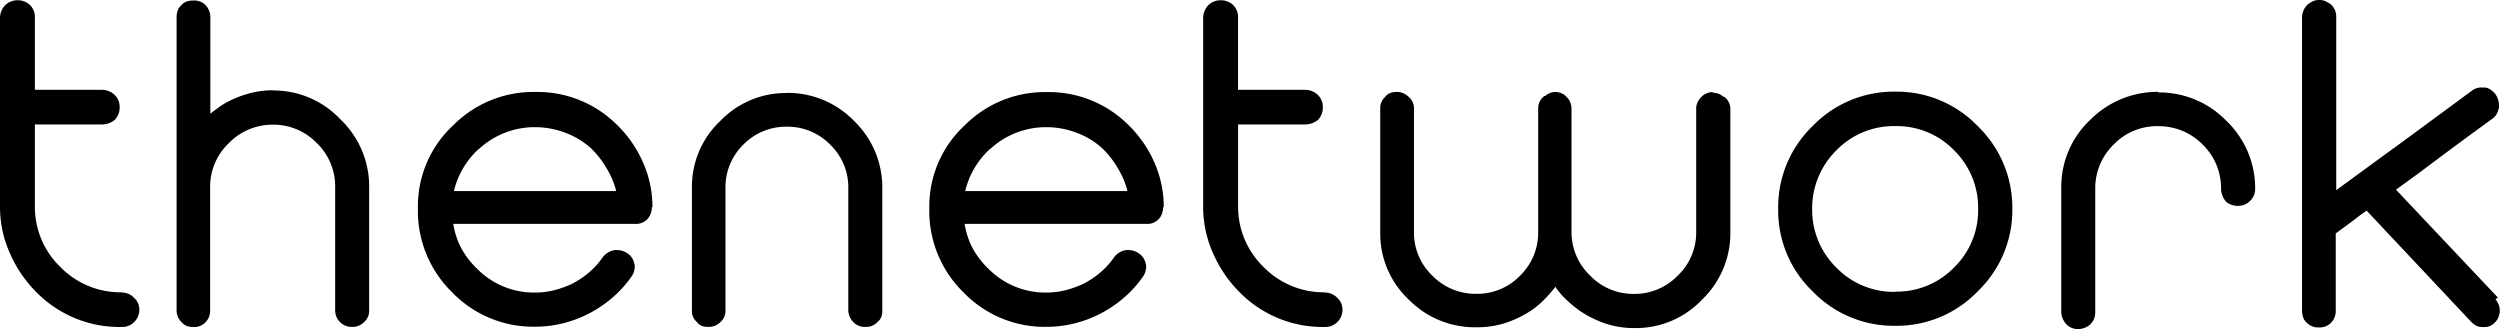
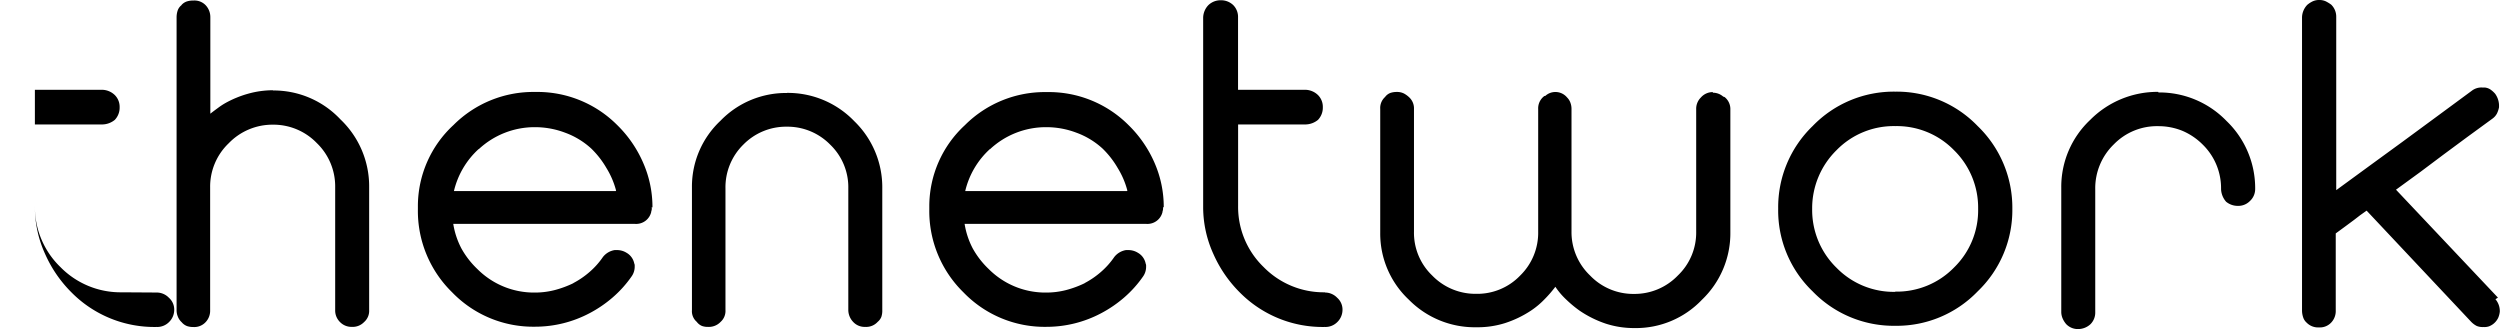
<svg xmlns="http://www.w3.org/2000/svg" width="77.257" height="10.168" viewBox="0 0 77.257 10.168">
-   <path id="Path_282886" data-name="Path 282886" d="M4.933-18.78a2.6,2.6,0,0,1-1.895-.781,2.583,2.583,0,0,1-.788-1.887v-2.519H4.337a.625.625,0,0,0,.383-.142.547.547,0,0,0,.149-.39.514.514,0,0,0-.149-.376.577.577,0,0,0-.383-.163H2.25v-2.235a.519.519,0,0,0-.149-.383.542.542,0,0,0-.383-.149.542.542,0,0,0-.383.149.577.577,0,0,0-.163.383v5.889a3.5,3.5,0,0,0,.319,1.426,3.894,3.894,0,0,0,.816,1.185,3.6,3.6,0,0,0,2.625,1.064.513.513,0,0,0,.383-.149.526.526,0,0,0,.163-.383.484.484,0,0,0-.163-.369.522.522,0,0,0-.376-.163Zm4.676-6.244a2.852,2.852,0,0,0-.766.106,3.238,3.238,0,0,0-.724.3,2.208,2.208,0,0,0-.213.142c-.078.057-.156.114-.234.177v-2.98a.534.534,0,0,0-.135-.362.478.478,0,0,0-.383-.156.656.656,0,0,0-.206.028.38.38,0,0,0-.17.114l.014-.007a.362.362,0,0,0-.128.17.669.669,0,0,0-.035.213v9.054a.509.509,0,0,0,.043.206.45.45,0,0,0,.114.163.4.4,0,0,0,.17.121.6.6,0,0,0,.192.028.478.478,0,0,0,.383-.156.51.51,0,0,0,.135-.362v-3.8a1.855,1.855,0,0,1,.575-1.362A1.876,1.876,0,0,1,9.6-23.96a1.86,1.86,0,0,1,1.362.568,1.86,1.86,0,0,1,.568,1.362v3.8a.5.5,0,0,0,.149.369.492.492,0,0,0,.369.149.487.487,0,0,0,.376-.149.458.458,0,0,0,.156-.369v-3.8a2.853,2.853,0,0,0-.887-2.093,2.829,2.829,0,0,0-2.086-.894ZM20.2-21.909h-5a2.547,2.547,0,0,1,.766-1.3v.007a2.533,2.533,0,0,1,1.731-.681,2.609,2.609,0,0,1,.937.17,2.424,2.424,0,0,1,.809.49,2.759,2.759,0,0,1,.468.6,2.554,2.554,0,0,1,.3.7Zm1.135.511v-.014A3.4,3.4,0,0,0,21.04-22.8a3.677,3.677,0,0,0-.795-1.149,3.48,3.48,0,0,0-2.533-1.022,3.487,3.487,0,0,0-2.526,1.022,3.409,3.409,0,0,0-1.1,2.5v.106a3.511,3.511,0,0,0,1.057,2.562,3.483,3.483,0,0,0,2.569,1.064,3.6,3.6,0,0,0,1.682-.419,3.767,3.767,0,0,0,.717-.49,3.5,3.5,0,0,0,.575-.639.518.518,0,0,0,.1-.3v-.057a.18.18,0,0,0-.014-.05A.489.489,0,0,0,20.536-20a.553.553,0,0,0-.291-.085h-.078a.58.58,0,0,0-.362.213,2.409,2.409,0,0,1-.419.468,2.621,2.621,0,0,1-.5.341h.007a3.143,3.143,0,0,1-.575.213,2.451,2.451,0,0,1-.617.078,2.471,2.471,0,0,1-1.774-.724,2.657,2.657,0,0,1-.5-.646,2.469,2.469,0,0,1-.248-.752H20.8a.478.478,0,0,0,.5-.383l-.007.007a.245.245,0,0,0,.021-.085v-.064ZM25.5-24.939a2.814,2.814,0,0,0-2.065.859,2.787,2.787,0,0,0-.88,2.051v3.8a.432.432,0,0,0,.149.362.383.383,0,0,0,.163.128.544.544,0,0,0,.192.028.5.5,0,0,0,.383-.156.451.451,0,0,0,.149-.362v-3.761a1.847,1.847,0,0,1,.553-1.355,1.849,1.849,0,0,1,1.341-.553,1.849,1.849,0,0,1,1.341.553,1.826,1.826,0,0,1,.561,1.355v3.761a.537.537,0,0,0,.142.355.483.483,0,0,0,.383.163.478.478,0,0,0,.383-.156.383.383,0,0,0,.114-.156.6.6,0,0,0,.028-.206v-3.761a2.84,2.84,0,0,0-.866-2.079,2.847,2.847,0,0,0-2.086-.873ZM36-21.909h-5a2.547,2.547,0,0,1,.766-1.3v.007a2.533,2.533,0,0,1,1.731-.681,2.609,2.609,0,0,1,.937.17,2.424,2.424,0,0,1,.809.49,2.759,2.759,0,0,1,.468.6,2.554,2.554,0,0,1,.3.7Zm1.135.511v-.014a3.4,3.4,0,0,0-.291-1.384,3.677,3.677,0,0,0-.795-1.149,3.48,3.48,0,0,0-2.533-1.022,3.487,3.487,0,0,0-2.526,1.022,3.409,3.409,0,0,0-1.1,2.5v.106a3.511,3.511,0,0,0,1.057,2.562,3.483,3.483,0,0,0,2.569,1.064,3.6,3.6,0,0,0,1.682-.419,3.767,3.767,0,0,0,.717-.49,3.494,3.494,0,0,0,.575-.639.518.518,0,0,0,.1-.3v-.057a.18.18,0,0,0-.014-.05A.489.489,0,0,0,36.338-20a.553.553,0,0,0-.291-.085h-.078a.58.58,0,0,0-.362.213,2.409,2.409,0,0,1-.419.468,2.621,2.621,0,0,1-.5.341h.007a3.143,3.143,0,0,1-.575.213,2.451,2.451,0,0,1-.617.078,2.471,2.471,0,0,1-1.774-.724,2.657,2.657,0,0,1-.5-.646,2.469,2.469,0,0,1-.248-.752H36.6a.478.478,0,0,0,.5-.383l-.007.007a.245.245,0,0,0,.021-.085v-.064Zm4.981,2.618a2.6,2.6,0,0,1-1.895-.781,2.583,2.583,0,0,1-.788-1.887v-2.519h2.086a.625.625,0,0,0,.383-.142.547.547,0,0,0,.149-.39.514.514,0,0,0-.149-.376.577.577,0,0,0-.383-.163H39.431v-2.235a.519.519,0,0,0-.149-.383.542.542,0,0,0-.383-.149.542.542,0,0,0-.383.149.577.577,0,0,0-.163.383v5.889a3.5,3.5,0,0,0,.319,1.426,3.894,3.894,0,0,0,.816,1.185,3.6,3.6,0,0,0,2.625,1.064.513.513,0,0,0,.383-.149.526.526,0,0,0,.163-.383.484.484,0,0,0-.163-.369.522.522,0,0,0-.376-.163ZM54.1-24.967a.488.488,0,0,0-.369.17.487.487,0,0,0-.142.355v3.789a1.832,1.832,0,0,1-.568,1.355,1.855,1.855,0,0,1-1.355.568,1.848,1.848,0,0,1-1.355-.568,1.85,1.85,0,0,1-.575-1.355v-3.789a.552.552,0,0,0-.035-.2A.438.438,0,0,0,49.6-24.8a.468.468,0,0,0-.369-.17.461.461,0,0,0-.305.121.06.06,0,0,0-.043.014.475.475,0,0,0-.177.39v3.789a1.847,1.847,0,0,1-.553,1.355,1.837,1.837,0,0,1-1.362.568,1.86,1.86,0,0,1-1.362-.568,1.826,1.826,0,0,1-.561-1.355v-3.789a.465.465,0,0,0-.135-.348.764.764,0,0,0-.17-.128.466.466,0,0,0-.227-.05.6.6,0,0,0-.192.028.362.362,0,0,0-.17.128.456.456,0,0,0-.149.369v3.832a2.8,2.8,0,0,0,.887,2.065A2.859,2.859,0,0,0,46.8-17.7a2.81,2.81,0,0,0,.88-.128,3.269,3.269,0,0,0,.809-.39,2.523,2.523,0,0,0,.4-.333,3.739,3.739,0,0,0,.348-.4,2.241,2.241,0,0,0,.341.4,3.609,3.609,0,0,0,.412.341,3.294,3.294,0,0,0,.809.4,2.815,2.815,0,0,0,.88.135,2.813,2.813,0,0,0,2.086-.873,2.842,2.842,0,0,0,.88-2.086v-3.789a.475.475,0,0,0-.177-.39.279.279,0,0,0-.043-.014.483.483,0,0,0-.319-.121Zm5.641,6.173a2.468,2.468,0,0,1-1.816-.745,2.492,2.492,0,0,1-.752-1.816,2.516,2.516,0,0,1,.752-1.816,2.468,2.468,0,0,1,1.816-.745,2.468,2.468,0,0,1,1.816.745,2.486,2.486,0,0,1,.745,1.809,2.468,2.468,0,0,1-.745,1.816,2.468,2.468,0,0,1-1.816.745Zm0-6.187a3.484,3.484,0,0,0-2.554,1.064,3.484,3.484,0,0,0-1.064,2.554,3.461,3.461,0,0,0,1.064,2.554,3.484,3.484,0,0,0,2.554,1.064,3.473,3.473,0,0,0,2.547-1.064,3.479,3.479,0,0,0,1.071-2.554,3.5,3.5,0,0,0-1.071-2.554A3.473,3.473,0,0,0,59.746-24.981Zm8.124.007a2.928,2.928,0,0,0-2.1.866,2.837,2.837,0,0,0-.894,2.086v3.846a.509.509,0,0,0,.043.206.691.691,0,0,0,.106.17.5.5,0,0,0,.383.156.567.567,0,0,0,.369-.149.507.507,0,0,0,.149-.376v-3.8a1.886,1.886,0,0,1,.575-1.384,1.858,1.858,0,0,1,1.369-.561,1.962,1.962,0,0,1,.745.142,1.972,1.972,0,0,1,.624.419,1.886,1.886,0,0,1,.575,1.384.626.626,0,0,0,.156.39.564.564,0,0,0,.362.128A.5.5,0,0,0,70.7-21.6a.5.5,0,0,0,.163-.362,2.878,2.878,0,0,0-.887-2.114,2.885,2.885,0,0,0-2.1-.88Zm10.5,6.358-3.15-3.335.759-.553.7-.525.738-.546.788-.575a.454.454,0,0,0,.135-.156.76.76,0,0,0,.064-.192v-.078a.641.641,0,0,0-.121-.341.8.8,0,0,0-.142-.128.382.382,0,0,0-.184-.064h-.078a.484.484,0,0,0-.305.092l-1.079.795-1.071.788-1.022.745-1.029.752v-5.35a.519.519,0,0,0-.156-.383,1.249,1.249,0,0,0-.163-.1.463.463,0,0,0-.206-.043.463.463,0,0,0-.206.043.806.806,0,0,0-.163.106.577.577,0,0,0-.163.383v9.061a.669.669,0,0,0,.035.213.364.364,0,0,0,.106.163.493.493,0,0,0,.383.149.478.478,0,0,0,.383-.156.515.515,0,0,0,.135-.369V-20.6l.3-.22.27-.2.184-.142.2-.142,3.236,3.441a.647.647,0,0,0,.163.121.465.465,0,0,0,.206.035.451.451,0,0,0,.177-.021.545.545,0,0,0,.128-.071.531.531,0,0,0,.156-.192.637.637,0,0,0,.05-.192.563.563,0,0,0-.135-.383Z" transform="translate(-1.172 27.813)" />
+   <path id="Path_282886" data-name="Path 282886" d="M4.933-18.78a2.6,2.6,0,0,1-1.895-.781,2.583,2.583,0,0,1-.788-1.887v-2.519H4.337a.625.625,0,0,0,.383-.142.547.547,0,0,0,.149-.39.514.514,0,0,0-.149-.376.577.577,0,0,0-.383-.163H2.25v-2.235v5.889a3.5,3.5,0,0,0,.319,1.426,3.894,3.894,0,0,0,.816,1.185,3.6,3.6,0,0,0,2.625,1.064.513.513,0,0,0,.383-.149.526.526,0,0,0,.163-.383.484.484,0,0,0-.163-.369.522.522,0,0,0-.376-.163Zm4.676-6.244a2.852,2.852,0,0,0-.766.106,3.238,3.238,0,0,0-.724.3,2.208,2.208,0,0,0-.213.142c-.078.057-.156.114-.234.177v-2.98a.534.534,0,0,0-.135-.362.478.478,0,0,0-.383-.156.656.656,0,0,0-.206.028.38.38,0,0,0-.17.114l.014-.007a.362.362,0,0,0-.128.17.669.669,0,0,0-.035.213v9.054a.509.509,0,0,0,.043.206.45.45,0,0,0,.114.163.4.4,0,0,0,.17.121.6.6,0,0,0,.192.028.478.478,0,0,0,.383-.156.51.51,0,0,0,.135-.362v-3.8a1.855,1.855,0,0,1,.575-1.362A1.876,1.876,0,0,1,9.6-23.96a1.86,1.86,0,0,1,1.362.568,1.86,1.86,0,0,1,.568,1.362v3.8a.5.5,0,0,0,.149.369.492.492,0,0,0,.369.149.487.487,0,0,0,.376-.149.458.458,0,0,0,.156-.369v-3.8a2.853,2.853,0,0,0-.887-2.093,2.829,2.829,0,0,0-2.086-.894ZM20.2-21.909h-5a2.547,2.547,0,0,1,.766-1.3v.007a2.533,2.533,0,0,1,1.731-.681,2.609,2.609,0,0,1,.937.17,2.424,2.424,0,0,1,.809.49,2.759,2.759,0,0,1,.468.6,2.554,2.554,0,0,1,.3.7Zm1.135.511v-.014A3.4,3.4,0,0,0,21.04-22.8a3.677,3.677,0,0,0-.795-1.149,3.48,3.48,0,0,0-2.533-1.022,3.487,3.487,0,0,0-2.526,1.022,3.409,3.409,0,0,0-1.1,2.5v.106a3.511,3.511,0,0,0,1.057,2.562,3.483,3.483,0,0,0,2.569,1.064,3.6,3.6,0,0,0,1.682-.419,3.767,3.767,0,0,0,.717-.49,3.5,3.5,0,0,0,.575-.639.518.518,0,0,0,.1-.3v-.057a.18.18,0,0,0-.014-.05A.489.489,0,0,0,20.536-20a.553.553,0,0,0-.291-.085h-.078a.58.58,0,0,0-.362.213,2.409,2.409,0,0,1-.419.468,2.621,2.621,0,0,1-.5.341h.007a3.143,3.143,0,0,1-.575.213,2.451,2.451,0,0,1-.617.078,2.471,2.471,0,0,1-1.774-.724,2.657,2.657,0,0,1-.5-.646,2.469,2.469,0,0,1-.248-.752H20.8a.478.478,0,0,0,.5-.383l-.007.007a.245.245,0,0,0,.021-.085v-.064ZM25.5-24.939a2.814,2.814,0,0,0-2.065.859,2.787,2.787,0,0,0-.88,2.051v3.8a.432.432,0,0,0,.149.362.383.383,0,0,0,.163.128.544.544,0,0,0,.192.028.5.5,0,0,0,.383-.156.451.451,0,0,0,.149-.362v-3.761a1.847,1.847,0,0,1,.553-1.355,1.849,1.849,0,0,1,1.341-.553,1.849,1.849,0,0,1,1.341.553,1.826,1.826,0,0,1,.561,1.355v3.761a.537.537,0,0,0,.142.355.483.483,0,0,0,.383.163.478.478,0,0,0,.383-.156.383.383,0,0,0,.114-.156.6.6,0,0,0,.028-.206v-3.761a2.84,2.84,0,0,0-.866-2.079,2.847,2.847,0,0,0-2.086-.873ZM36-21.909h-5a2.547,2.547,0,0,1,.766-1.3v.007a2.533,2.533,0,0,1,1.731-.681,2.609,2.609,0,0,1,.937.17,2.424,2.424,0,0,1,.809.49,2.759,2.759,0,0,1,.468.6,2.554,2.554,0,0,1,.3.7Zm1.135.511v-.014a3.4,3.4,0,0,0-.291-1.384,3.677,3.677,0,0,0-.795-1.149,3.48,3.48,0,0,0-2.533-1.022,3.487,3.487,0,0,0-2.526,1.022,3.409,3.409,0,0,0-1.1,2.5v.106a3.511,3.511,0,0,0,1.057,2.562,3.483,3.483,0,0,0,2.569,1.064,3.6,3.6,0,0,0,1.682-.419,3.767,3.767,0,0,0,.717-.49,3.494,3.494,0,0,0,.575-.639.518.518,0,0,0,.1-.3v-.057a.18.18,0,0,0-.014-.05A.489.489,0,0,0,36.338-20a.553.553,0,0,0-.291-.085h-.078a.58.58,0,0,0-.362.213,2.409,2.409,0,0,1-.419.468,2.621,2.621,0,0,1-.5.341h.007a3.143,3.143,0,0,1-.575.213,2.451,2.451,0,0,1-.617.078,2.471,2.471,0,0,1-1.774-.724,2.657,2.657,0,0,1-.5-.646,2.469,2.469,0,0,1-.248-.752H36.6a.478.478,0,0,0,.5-.383l-.007.007a.245.245,0,0,0,.021-.085v-.064Zm4.981,2.618a2.6,2.6,0,0,1-1.895-.781,2.583,2.583,0,0,1-.788-1.887v-2.519h2.086a.625.625,0,0,0,.383-.142.547.547,0,0,0,.149-.39.514.514,0,0,0-.149-.376.577.577,0,0,0-.383-.163H39.431v-2.235a.519.519,0,0,0-.149-.383.542.542,0,0,0-.383-.149.542.542,0,0,0-.383.149.577.577,0,0,0-.163.383v5.889a3.5,3.5,0,0,0,.319,1.426,3.894,3.894,0,0,0,.816,1.185,3.6,3.6,0,0,0,2.625,1.064.513.513,0,0,0,.383-.149.526.526,0,0,0,.163-.383.484.484,0,0,0-.163-.369.522.522,0,0,0-.376-.163ZM54.1-24.967a.488.488,0,0,0-.369.17.487.487,0,0,0-.142.355v3.789a1.832,1.832,0,0,1-.568,1.355,1.855,1.855,0,0,1-1.355.568,1.848,1.848,0,0,1-1.355-.568,1.85,1.85,0,0,1-.575-1.355v-3.789a.552.552,0,0,0-.035-.2A.438.438,0,0,0,49.6-24.8a.468.468,0,0,0-.369-.17.461.461,0,0,0-.305.121.06.06,0,0,0-.043.014.475.475,0,0,0-.177.39v3.789a1.847,1.847,0,0,1-.553,1.355,1.837,1.837,0,0,1-1.362.568,1.86,1.86,0,0,1-1.362-.568,1.826,1.826,0,0,1-.561-1.355v-3.789a.465.465,0,0,0-.135-.348.764.764,0,0,0-.17-.128.466.466,0,0,0-.227-.05.6.6,0,0,0-.192.028.362.362,0,0,0-.17.128.456.456,0,0,0-.149.369v3.832a2.8,2.8,0,0,0,.887,2.065A2.859,2.859,0,0,0,46.8-17.7a2.81,2.81,0,0,0,.88-.128,3.269,3.269,0,0,0,.809-.39,2.523,2.523,0,0,0,.4-.333,3.739,3.739,0,0,0,.348-.4,2.241,2.241,0,0,0,.341.4,3.609,3.609,0,0,0,.412.341,3.294,3.294,0,0,0,.809.4,2.815,2.815,0,0,0,.88.135,2.813,2.813,0,0,0,2.086-.873,2.842,2.842,0,0,0,.88-2.086v-3.789a.475.475,0,0,0-.177-.39.279.279,0,0,0-.043-.014.483.483,0,0,0-.319-.121Zm5.641,6.173a2.468,2.468,0,0,1-1.816-.745,2.492,2.492,0,0,1-.752-1.816,2.516,2.516,0,0,1,.752-1.816,2.468,2.468,0,0,1,1.816-.745,2.468,2.468,0,0,1,1.816.745,2.486,2.486,0,0,1,.745,1.809,2.468,2.468,0,0,1-.745,1.816,2.468,2.468,0,0,1-1.816.745Zm0-6.187a3.484,3.484,0,0,0-2.554,1.064,3.484,3.484,0,0,0-1.064,2.554,3.461,3.461,0,0,0,1.064,2.554,3.484,3.484,0,0,0,2.554,1.064,3.473,3.473,0,0,0,2.547-1.064,3.479,3.479,0,0,0,1.071-2.554,3.5,3.5,0,0,0-1.071-2.554A3.473,3.473,0,0,0,59.746-24.981Zm8.124.007a2.928,2.928,0,0,0-2.1.866,2.837,2.837,0,0,0-.894,2.086v3.846a.509.509,0,0,0,.043.206.691.691,0,0,0,.106.17.5.5,0,0,0,.383.156.567.567,0,0,0,.369-.149.507.507,0,0,0,.149-.376v-3.8a1.886,1.886,0,0,1,.575-1.384,1.858,1.858,0,0,1,1.369-.561,1.962,1.962,0,0,1,.745.142,1.972,1.972,0,0,1,.624.419,1.886,1.886,0,0,1,.575,1.384.626.626,0,0,0,.156.39.564.564,0,0,0,.362.128A.5.5,0,0,0,70.7-21.6a.5.5,0,0,0,.163-.362,2.878,2.878,0,0,0-.887-2.114,2.885,2.885,0,0,0-2.1-.88Zm10.5,6.358-3.15-3.335.759-.553.7-.525.738-.546.788-.575a.454.454,0,0,0,.135-.156.76.76,0,0,0,.064-.192v-.078a.641.641,0,0,0-.121-.341.8.8,0,0,0-.142-.128.382.382,0,0,0-.184-.064h-.078a.484.484,0,0,0-.305.092l-1.079.795-1.071.788-1.022.745-1.029.752v-5.35a.519.519,0,0,0-.156-.383,1.249,1.249,0,0,0-.163-.1.463.463,0,0,0-.206-.043.463.463,0,0,0-.206.043.806.806,0,0,0-.163.106.577.577,0,0,0-.163.383v9.061a.669.669,0,0,0,.035.213.364.364,0,0,0,.106.163.493.493,0,0,0,.383.149.478.478,0,0,0,.383-.156.515.515,0,0,0,.135-.369V-20.6l.3-.22.27-.2.184-.142.2-.142,3.236,3.441a.647.647,0,0,0,.163.121.465.465,0,0,0,.206.035.451.451,0,0,0,.177-.021.545.545,0,0,0,.128-.071.531.531,0,0,0,.156-.192.637.637,0,0,0,.05-.192.563.563,0,0,0-.135-.383Z" transform="translate(-1.172 27.813)" />
</svg>